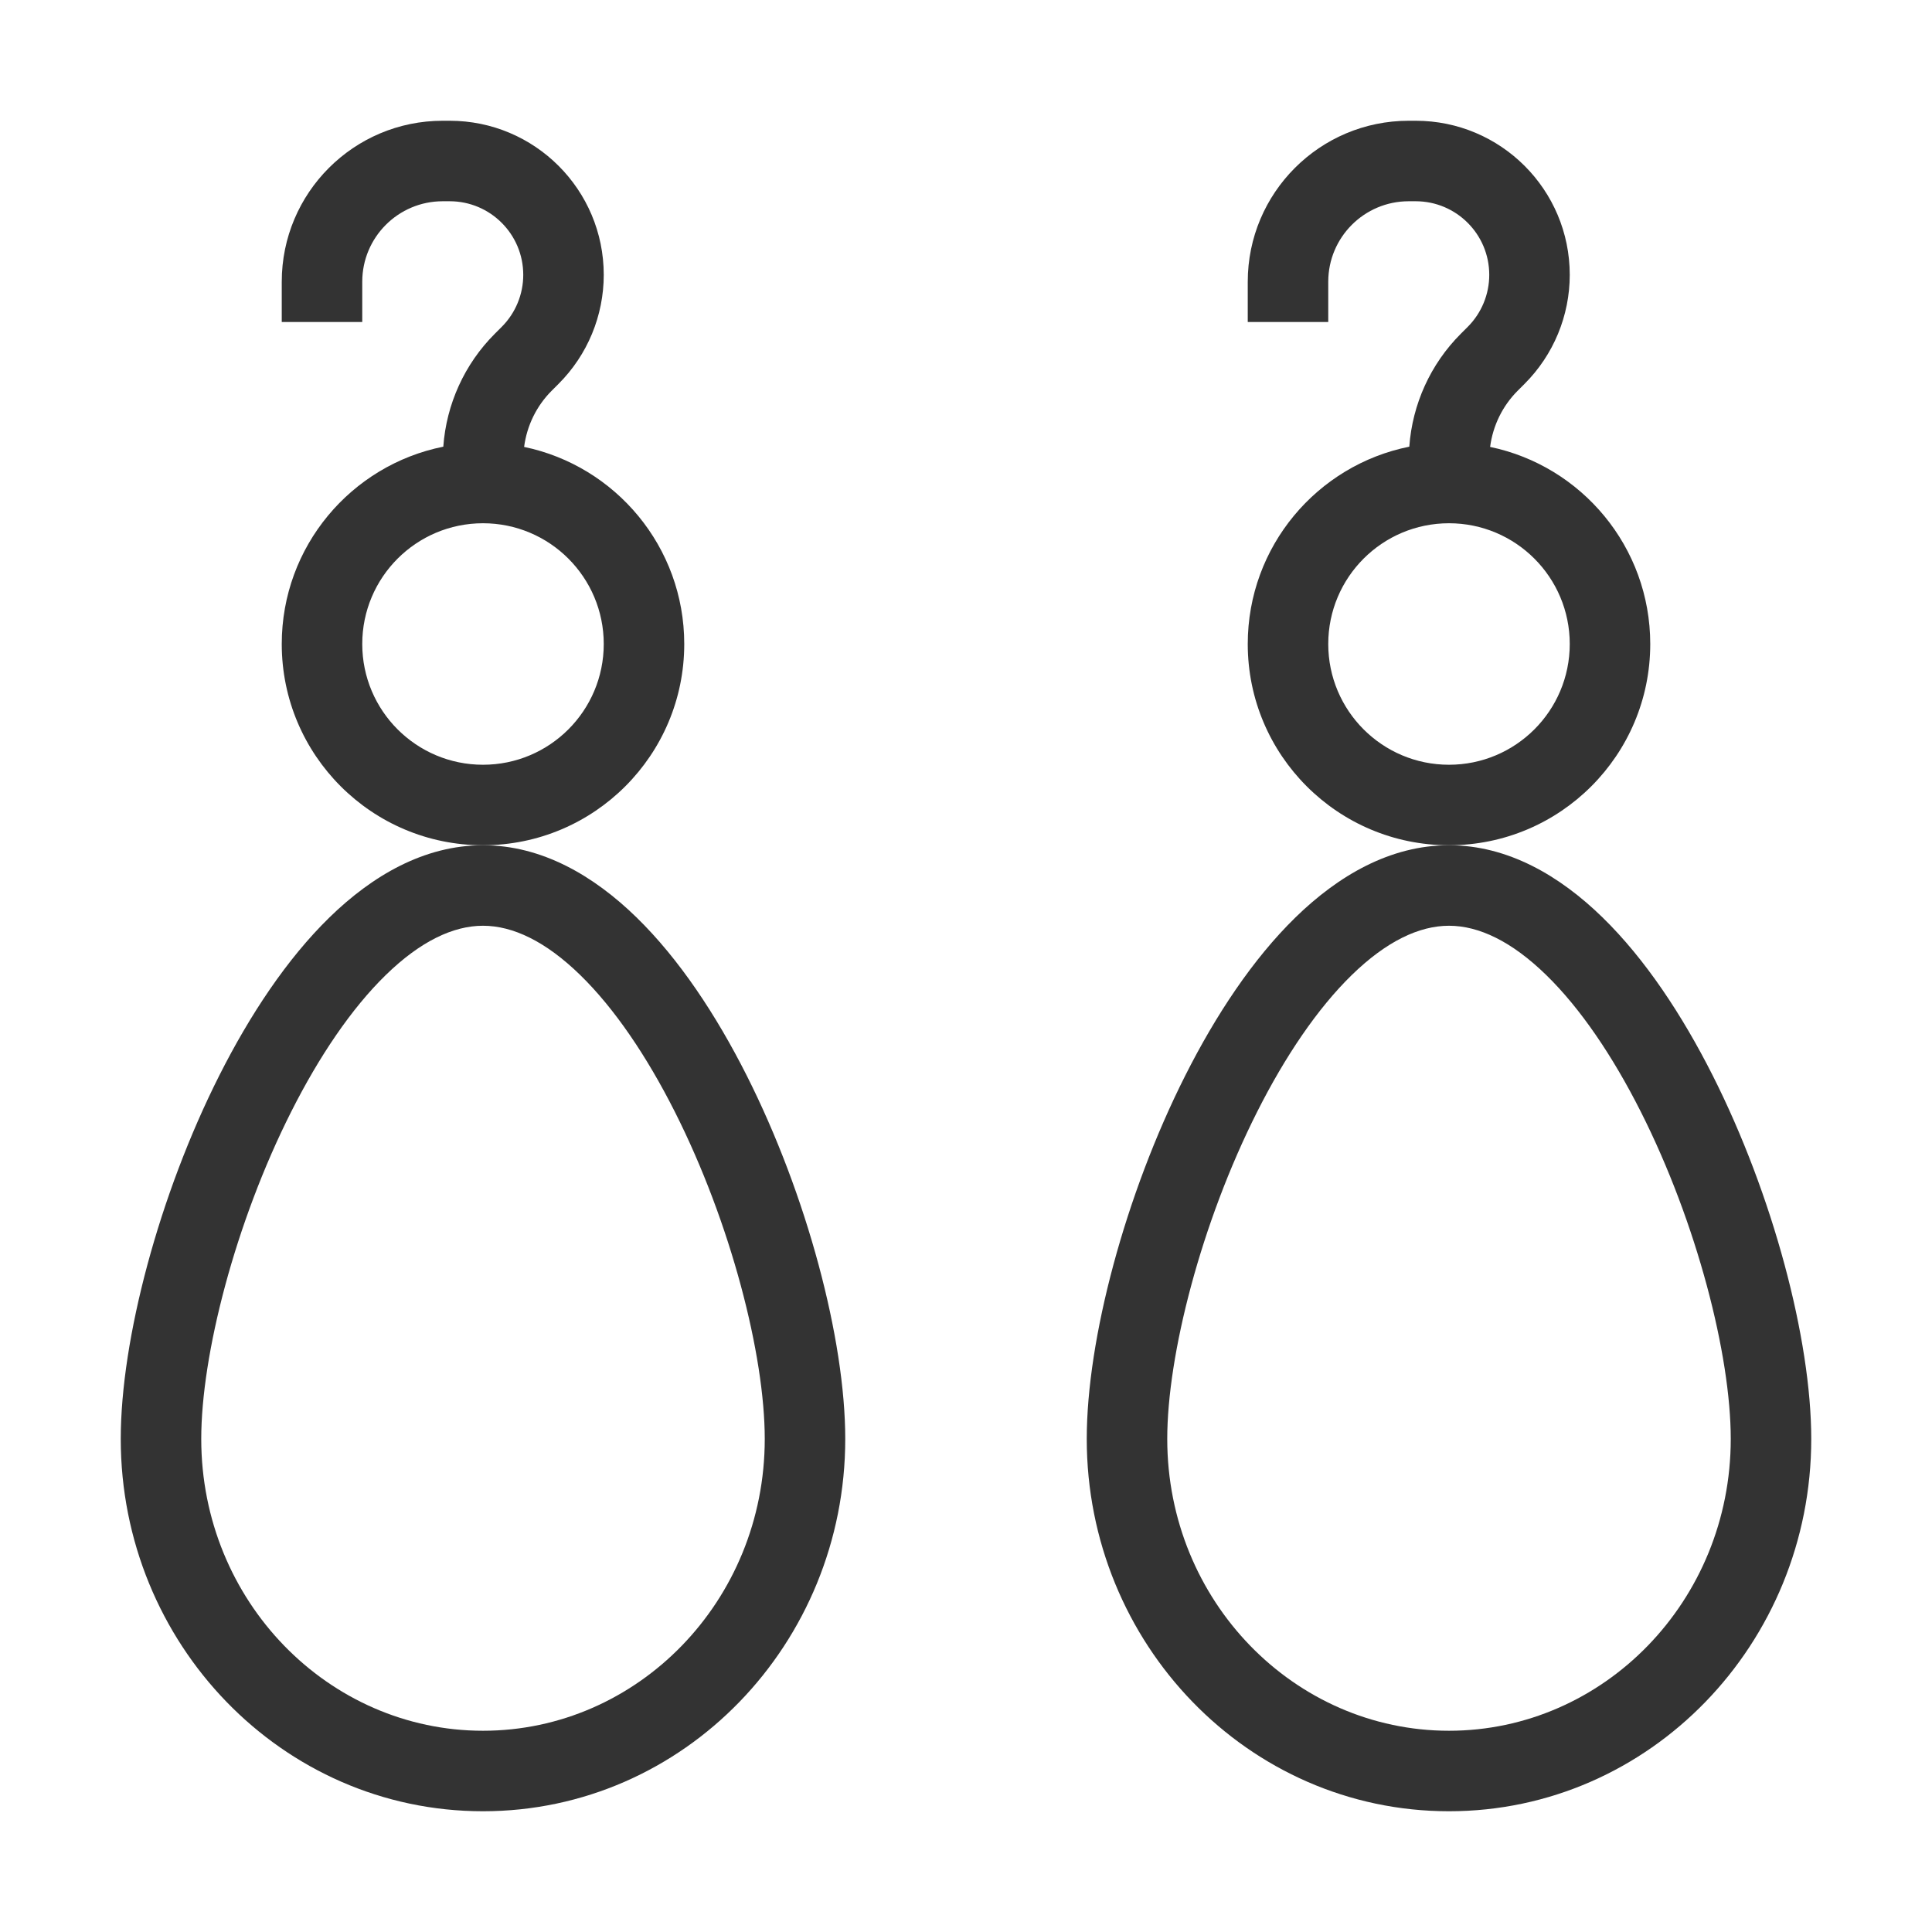
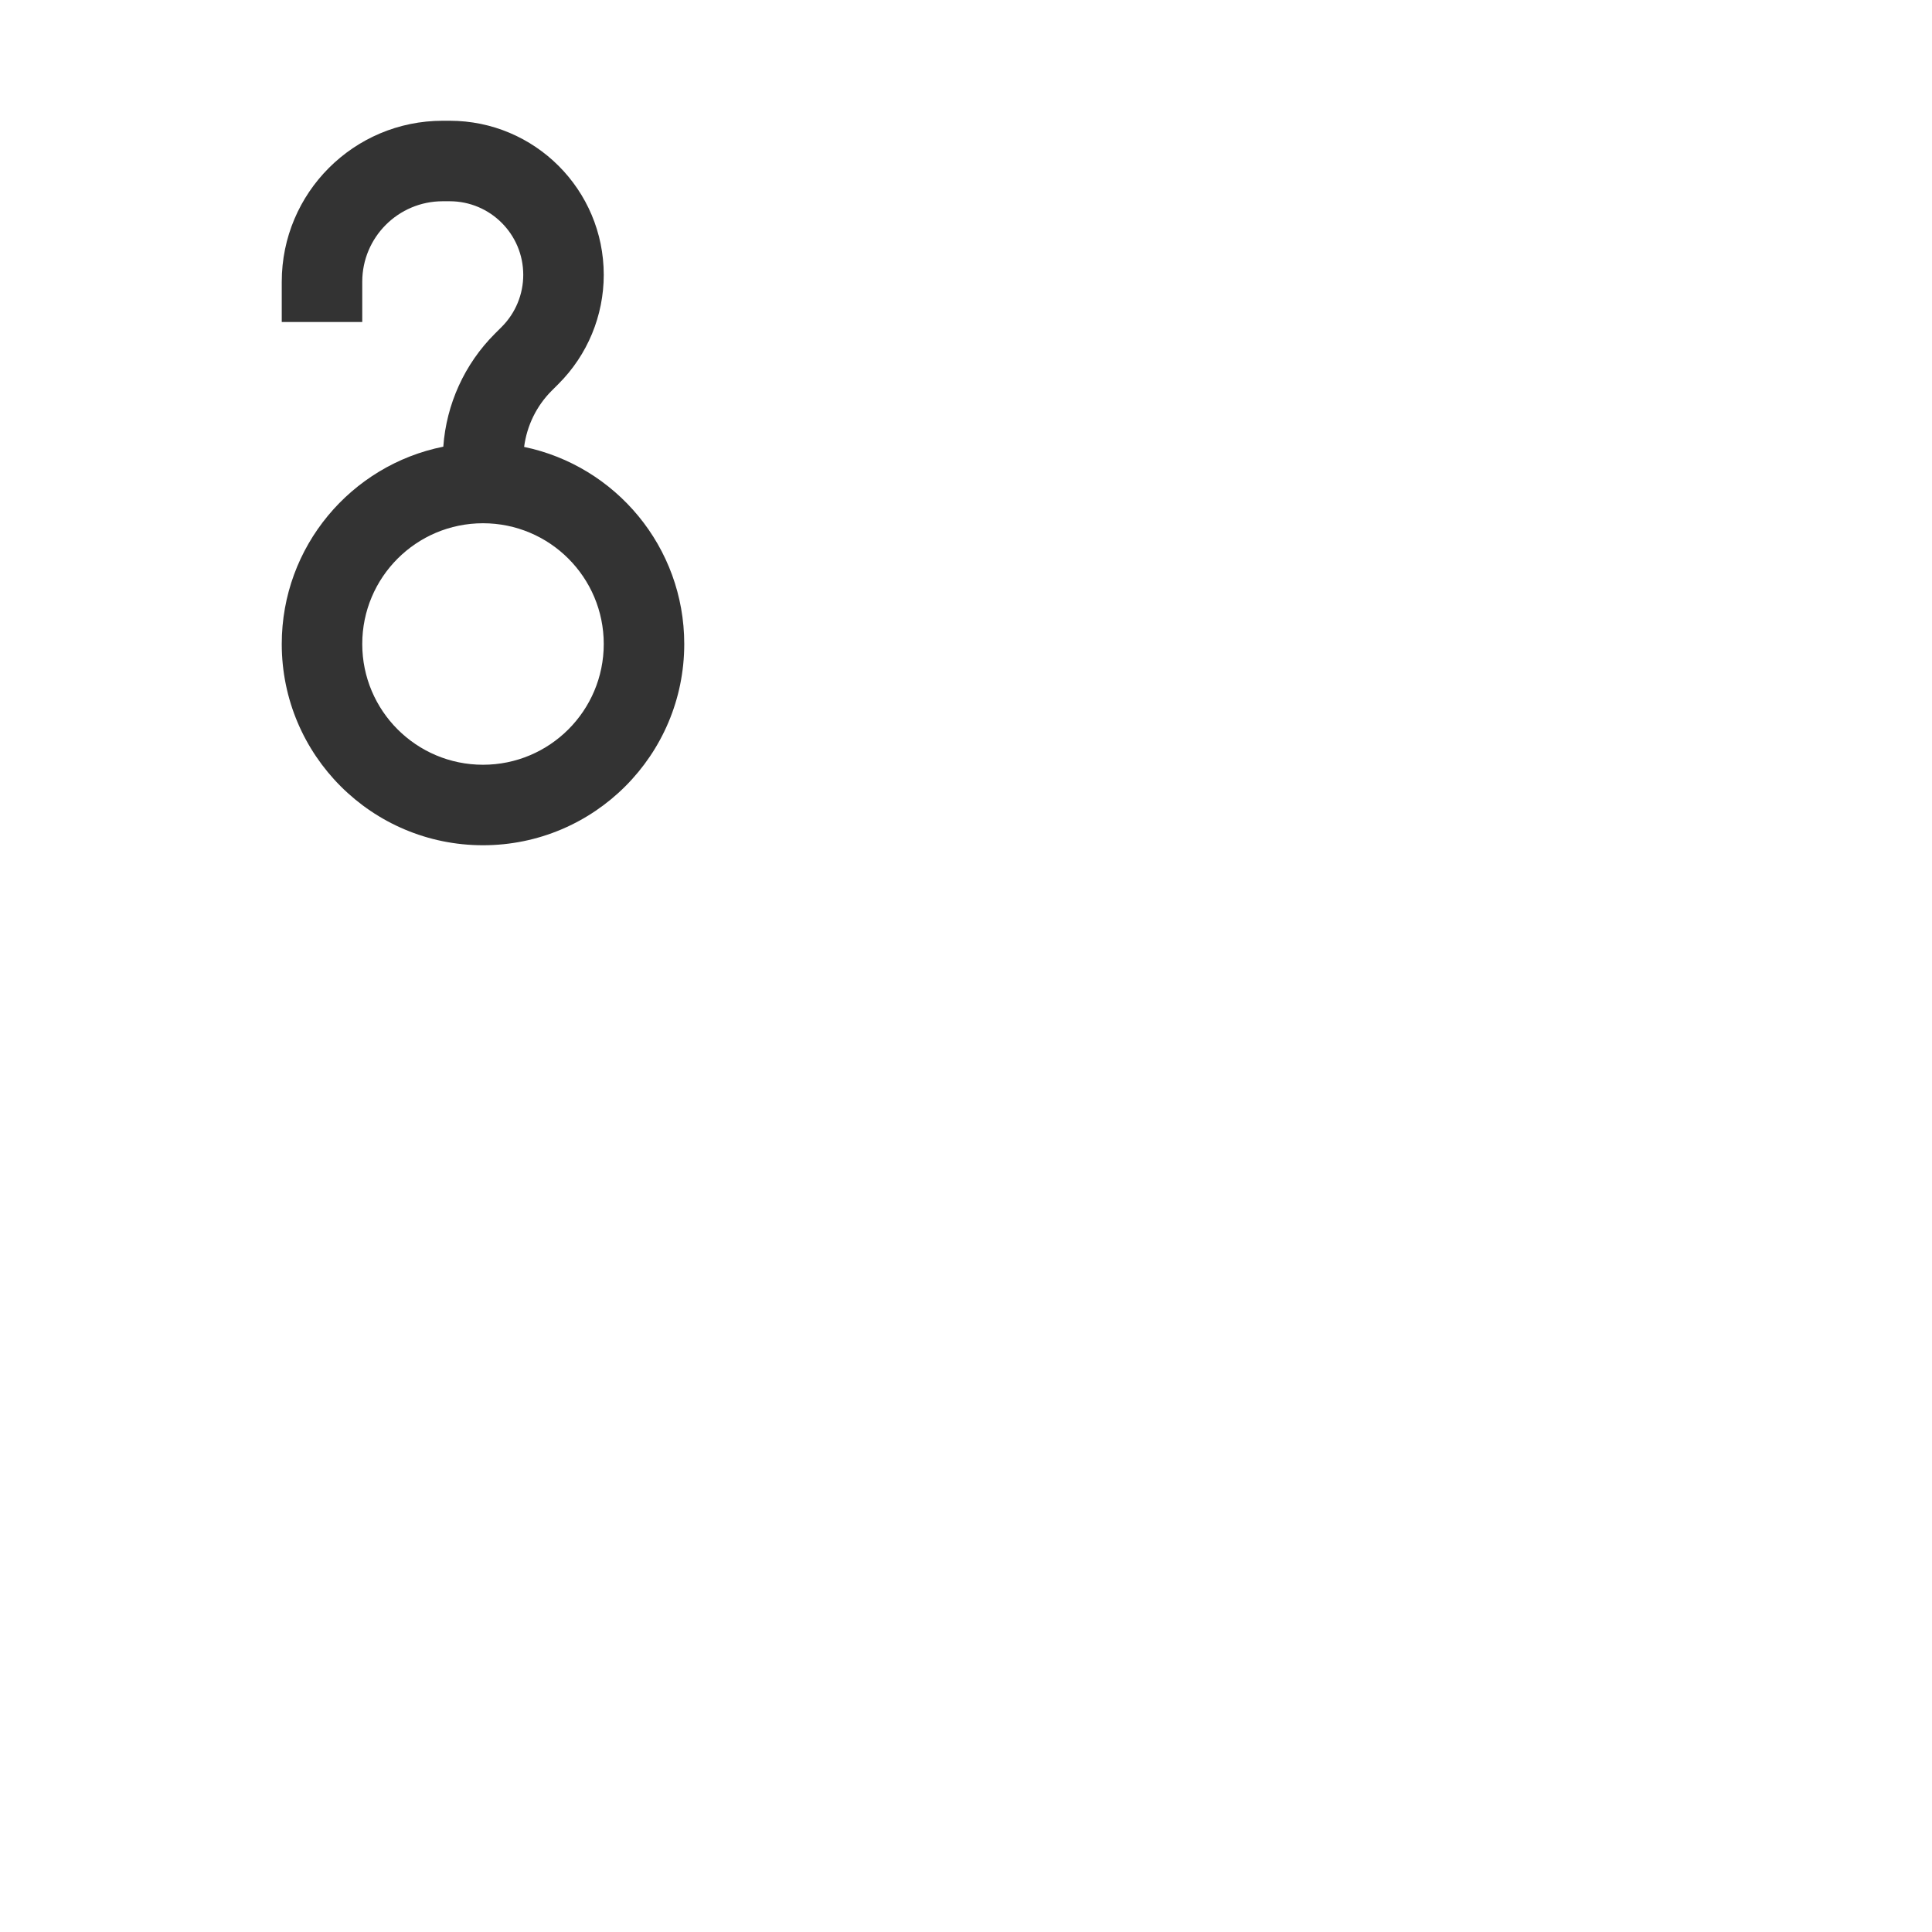
<svg xmlns="http://www.w3.org/2000/svg" width="512" height="512" viewBox="0 0 512 512" fill="none">
-   <path fill-rule="evenodd" clip-rule="evenodd" d="M128 224C143.635 224 157.393 232.114 168.667 243.104C180.001 254.154 189.818 269.04 197.854 284.958C213.843 316.633 224 354.96 224 381.333C224 435.514 181.326 480 128 480C74.674 480 32 435.514 32 381.333C32 354.96 42.157 316.633 58.146 284.958C66.182 269.04 75.999 254.154 87.333 243.104C98.607 232.114 112.365 224 128 224ZM128 245.333C120.071 245.333 111.374 249.481 102.229 258.396C93.15 267.249 84.591 279.917 77.188 294.583C62.292 324.092 53.333 359.106 53.333 381.333C53.333 424.355 87.07 458.667 128 458.667C168.93 458.667 202.667 424.355 202.667 381.333C202.667 359.106 193.708 324.092 178.813 294.583C171.409 279.917 162.85 267.249 153.771 258.396C144.626 249.481 135.929 245.333 128 245.333Z" fill="#333333" />
-   <path fill-rule="evenodd" clip-rule="evenodd" d="M384 224C399.635 224 413.393 232.114 424.667 243.104C436.001 254.154 445.818 269.04 453.854 284.958C469.843 316.633 480 354.96 480 381.333C480 435.514 437.326 480 384 480C330.674 480 288 435.514 288 381.333C288 354.96 298.157 316.633 314.146 284.958C322.182 269.04 331.999 254.154 343.333 243.104C354.607 232.114 368.365 224 384 224ZM384 245.333C376.071 245.333 367.374 249.481 358.229 258.396C349.15 267.249 340.591 279.917 333.188 294.583C318.292 324.092 309.333 359.106 309.333 381.333C309.333 424.355 343.07 458.667 384 458.667C424.93 458.667 458.667 424.355 458.667 381.333C458.667 359.106 449.708 324.092 434.813 294.583C427.409 279.917 418.85 267.249 409.771 258.396C400.626 249.481 391.929 245.333 384 245.333Z" fill="#333333" />
  <path fill-rule="evenodd" clip-rule="evenodd" d="M119.167 32C141.718 32.002 159.998 50.282 160 72.833C160 83.662 155.698 94.05 148.042 101.708L146.208 103.542C142.167 107.583 139.624 112.831 138.896 118.438C163.126 123.466 181.333 144.945 181.333 170.667C181.333 200.122 157.455 224 128 224C98.545 224 74.667 200.122 74.667 170.667C74.667 144.813 93.063 123.26 117.479 118.375C118.288 107.122 123.095 96.489 131.125 88.458L132.958 86.625C136.614 82.968 138.667 78.004 138.667 72.833C138.665 62.065 129.935 53.335 119.167 53.333H117.333C105.551 53.333 96 62.885 96 74.667V85.333H74.667V74.667C74.667 51.102 93.769 32 117.333 32H119.167ZM128 138.667C110.327 138.667 96 152.994 96 170.667C96 188.34 110.327 202.667 128 202.667C145.673 202.667 160 188.34 160 170.667C160 152.994 145.673 138.667 128 138.667Z" fill="#333333" />
-   <path fill-rule="evenodd" clip-rule="evenodd" d="M375.167 32C397.718 32.002 415.998 50.282 416 72.833C416 83.662 411.698 94.05 404.042 101.708L402.208 103.542C398.167 107.583 395.624 112.831 394.896 118.438C419.126 123.466 437.333 144.945 437.333 170.667C437.333 200.122 413.455 224 384 224C354.545 224 330.667 200.122 330.667 170.667C330.667 144.813 349.063 123.26 373.479 118.375C374.288 107.122 379.095 96.489 387.125 88.458L388.958 86.625C392.614 82.968 394.667 78.004 394.667 72.833C394.665 62.065 385.935 53.335 375.167 53.333H373.333C361.551 53.333 352 62.885 352 74.667V85.333H330.667V74.667C330.667 51.102 349.769 32 373.333 32H375.167ZM384 138.667C366.327 138.667 352 152.994 352 170.667C352 188.34 366.327 202.667 384 202.667C401.673 202.667 416 188.34 416 170.667C416 152.994 401.673 138.667 384 138.667Z" fill="#333333" />
</svg>